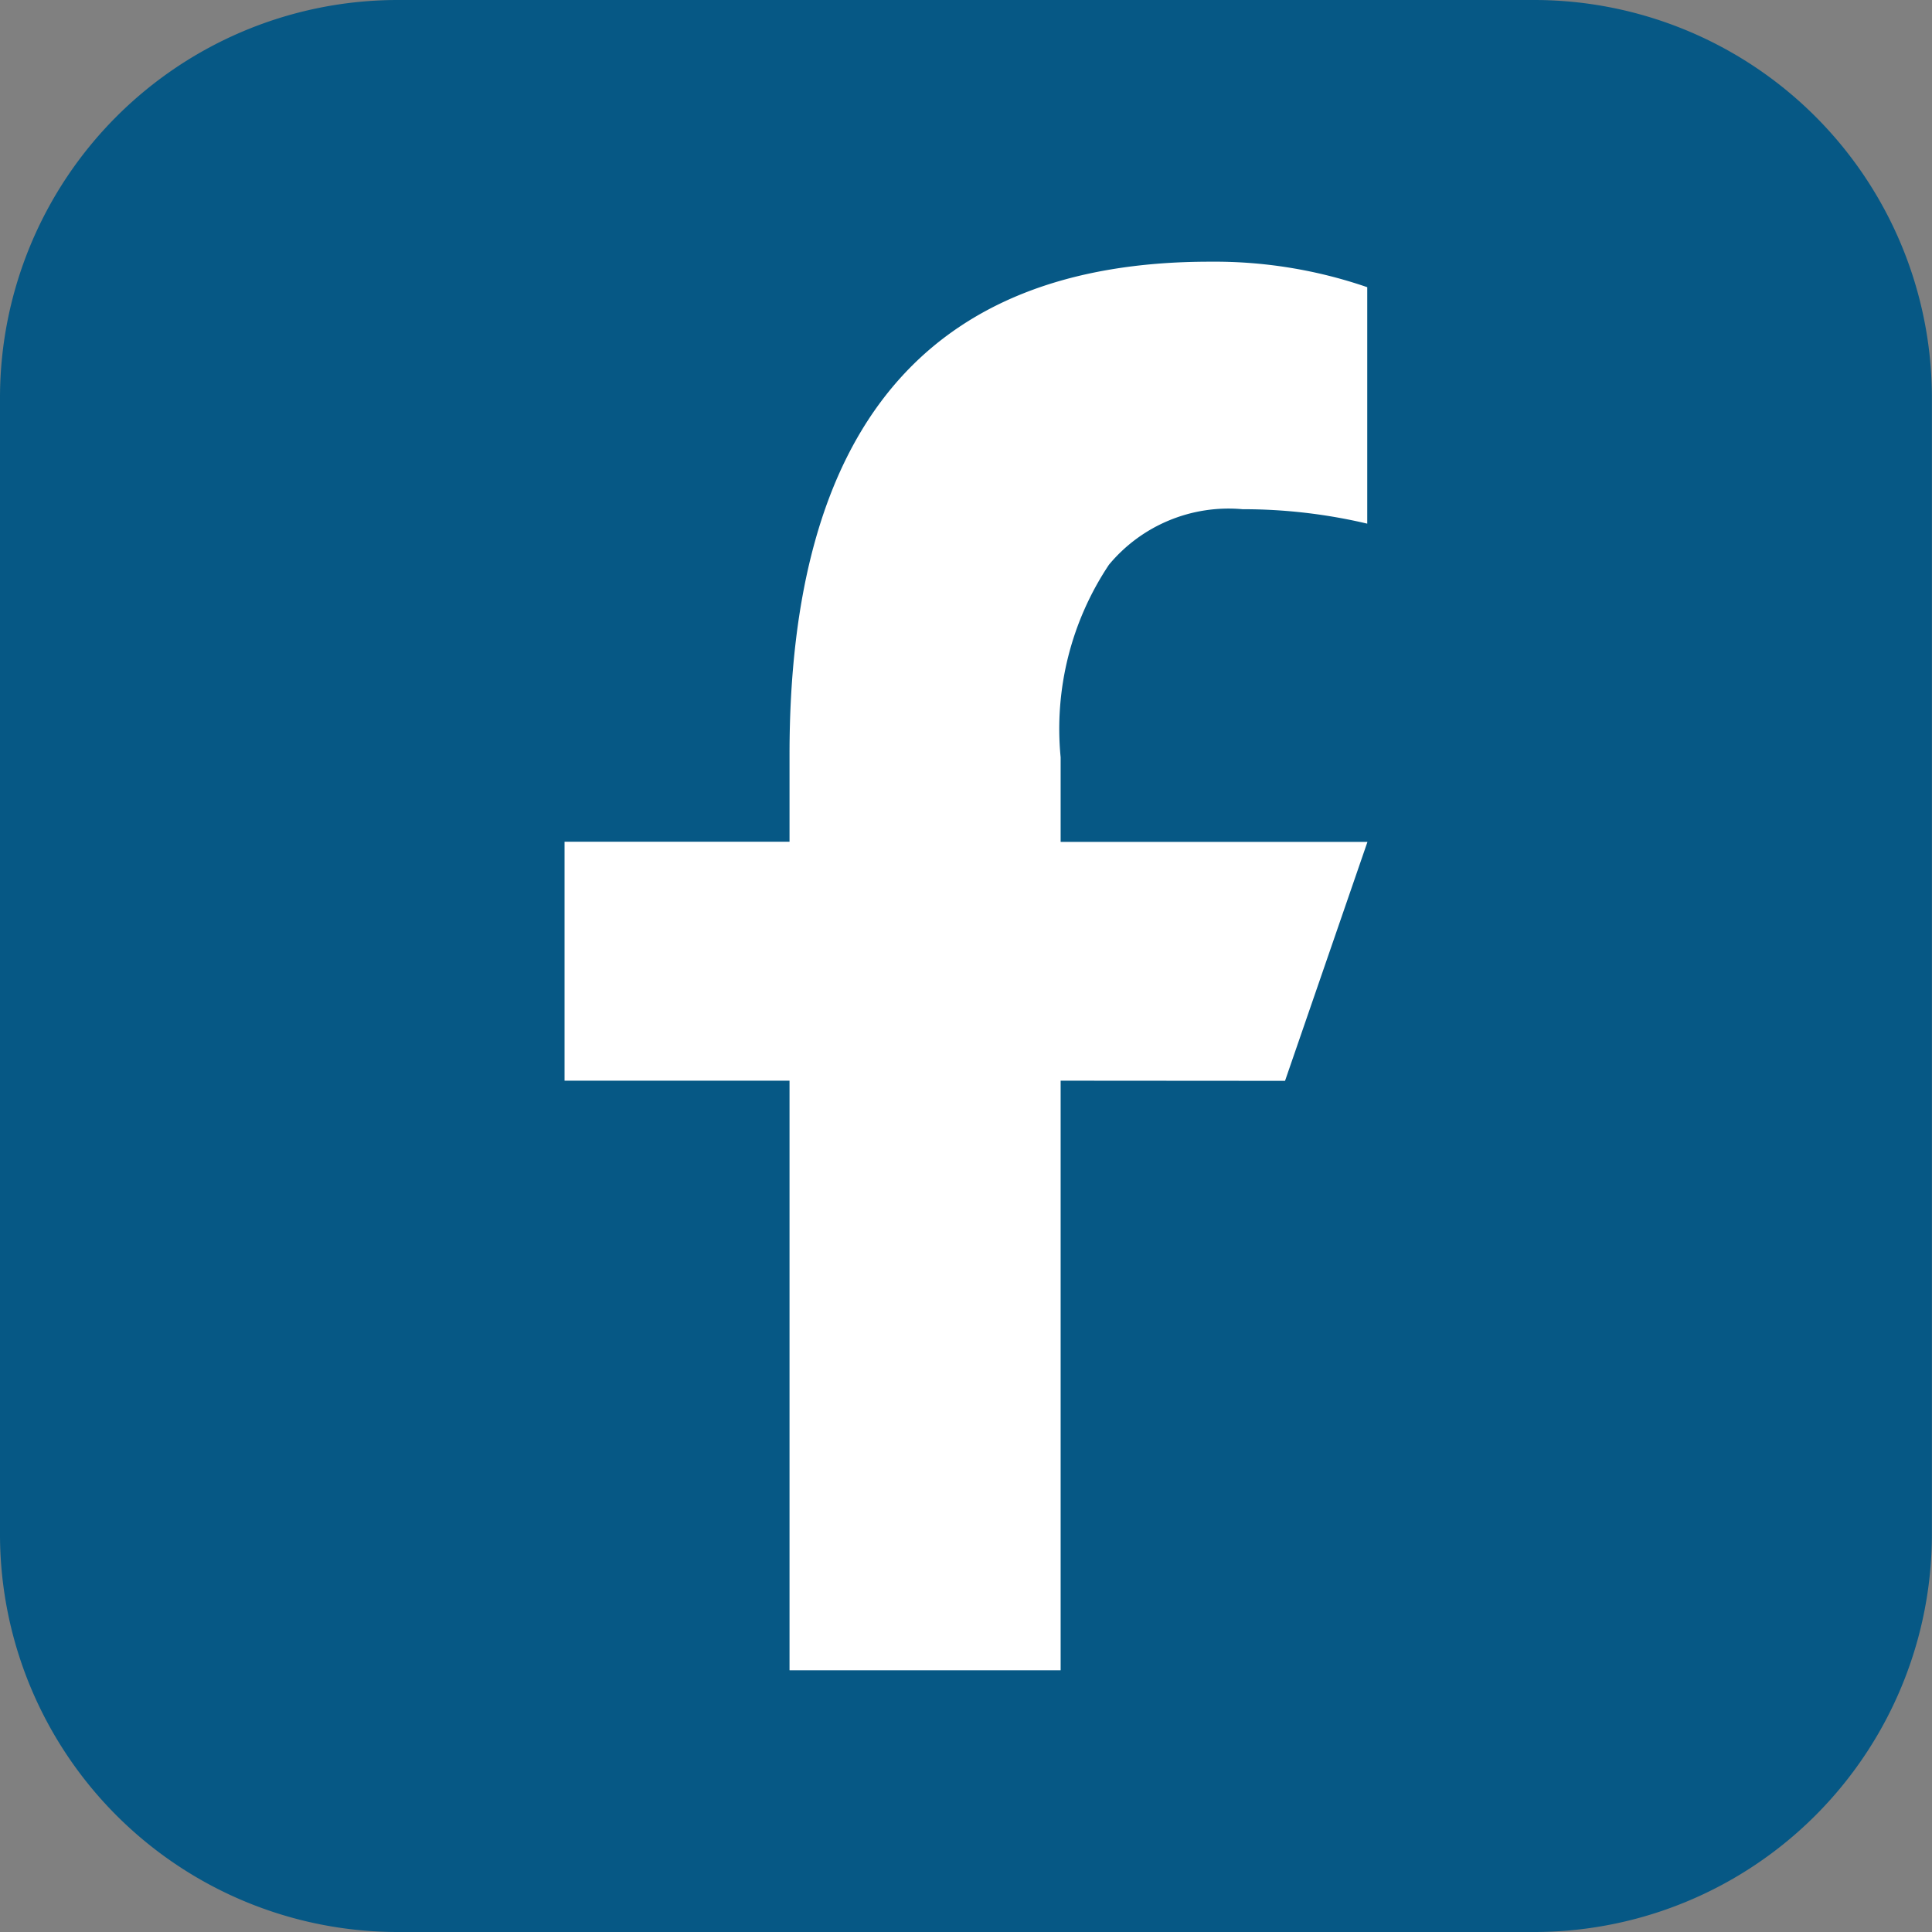
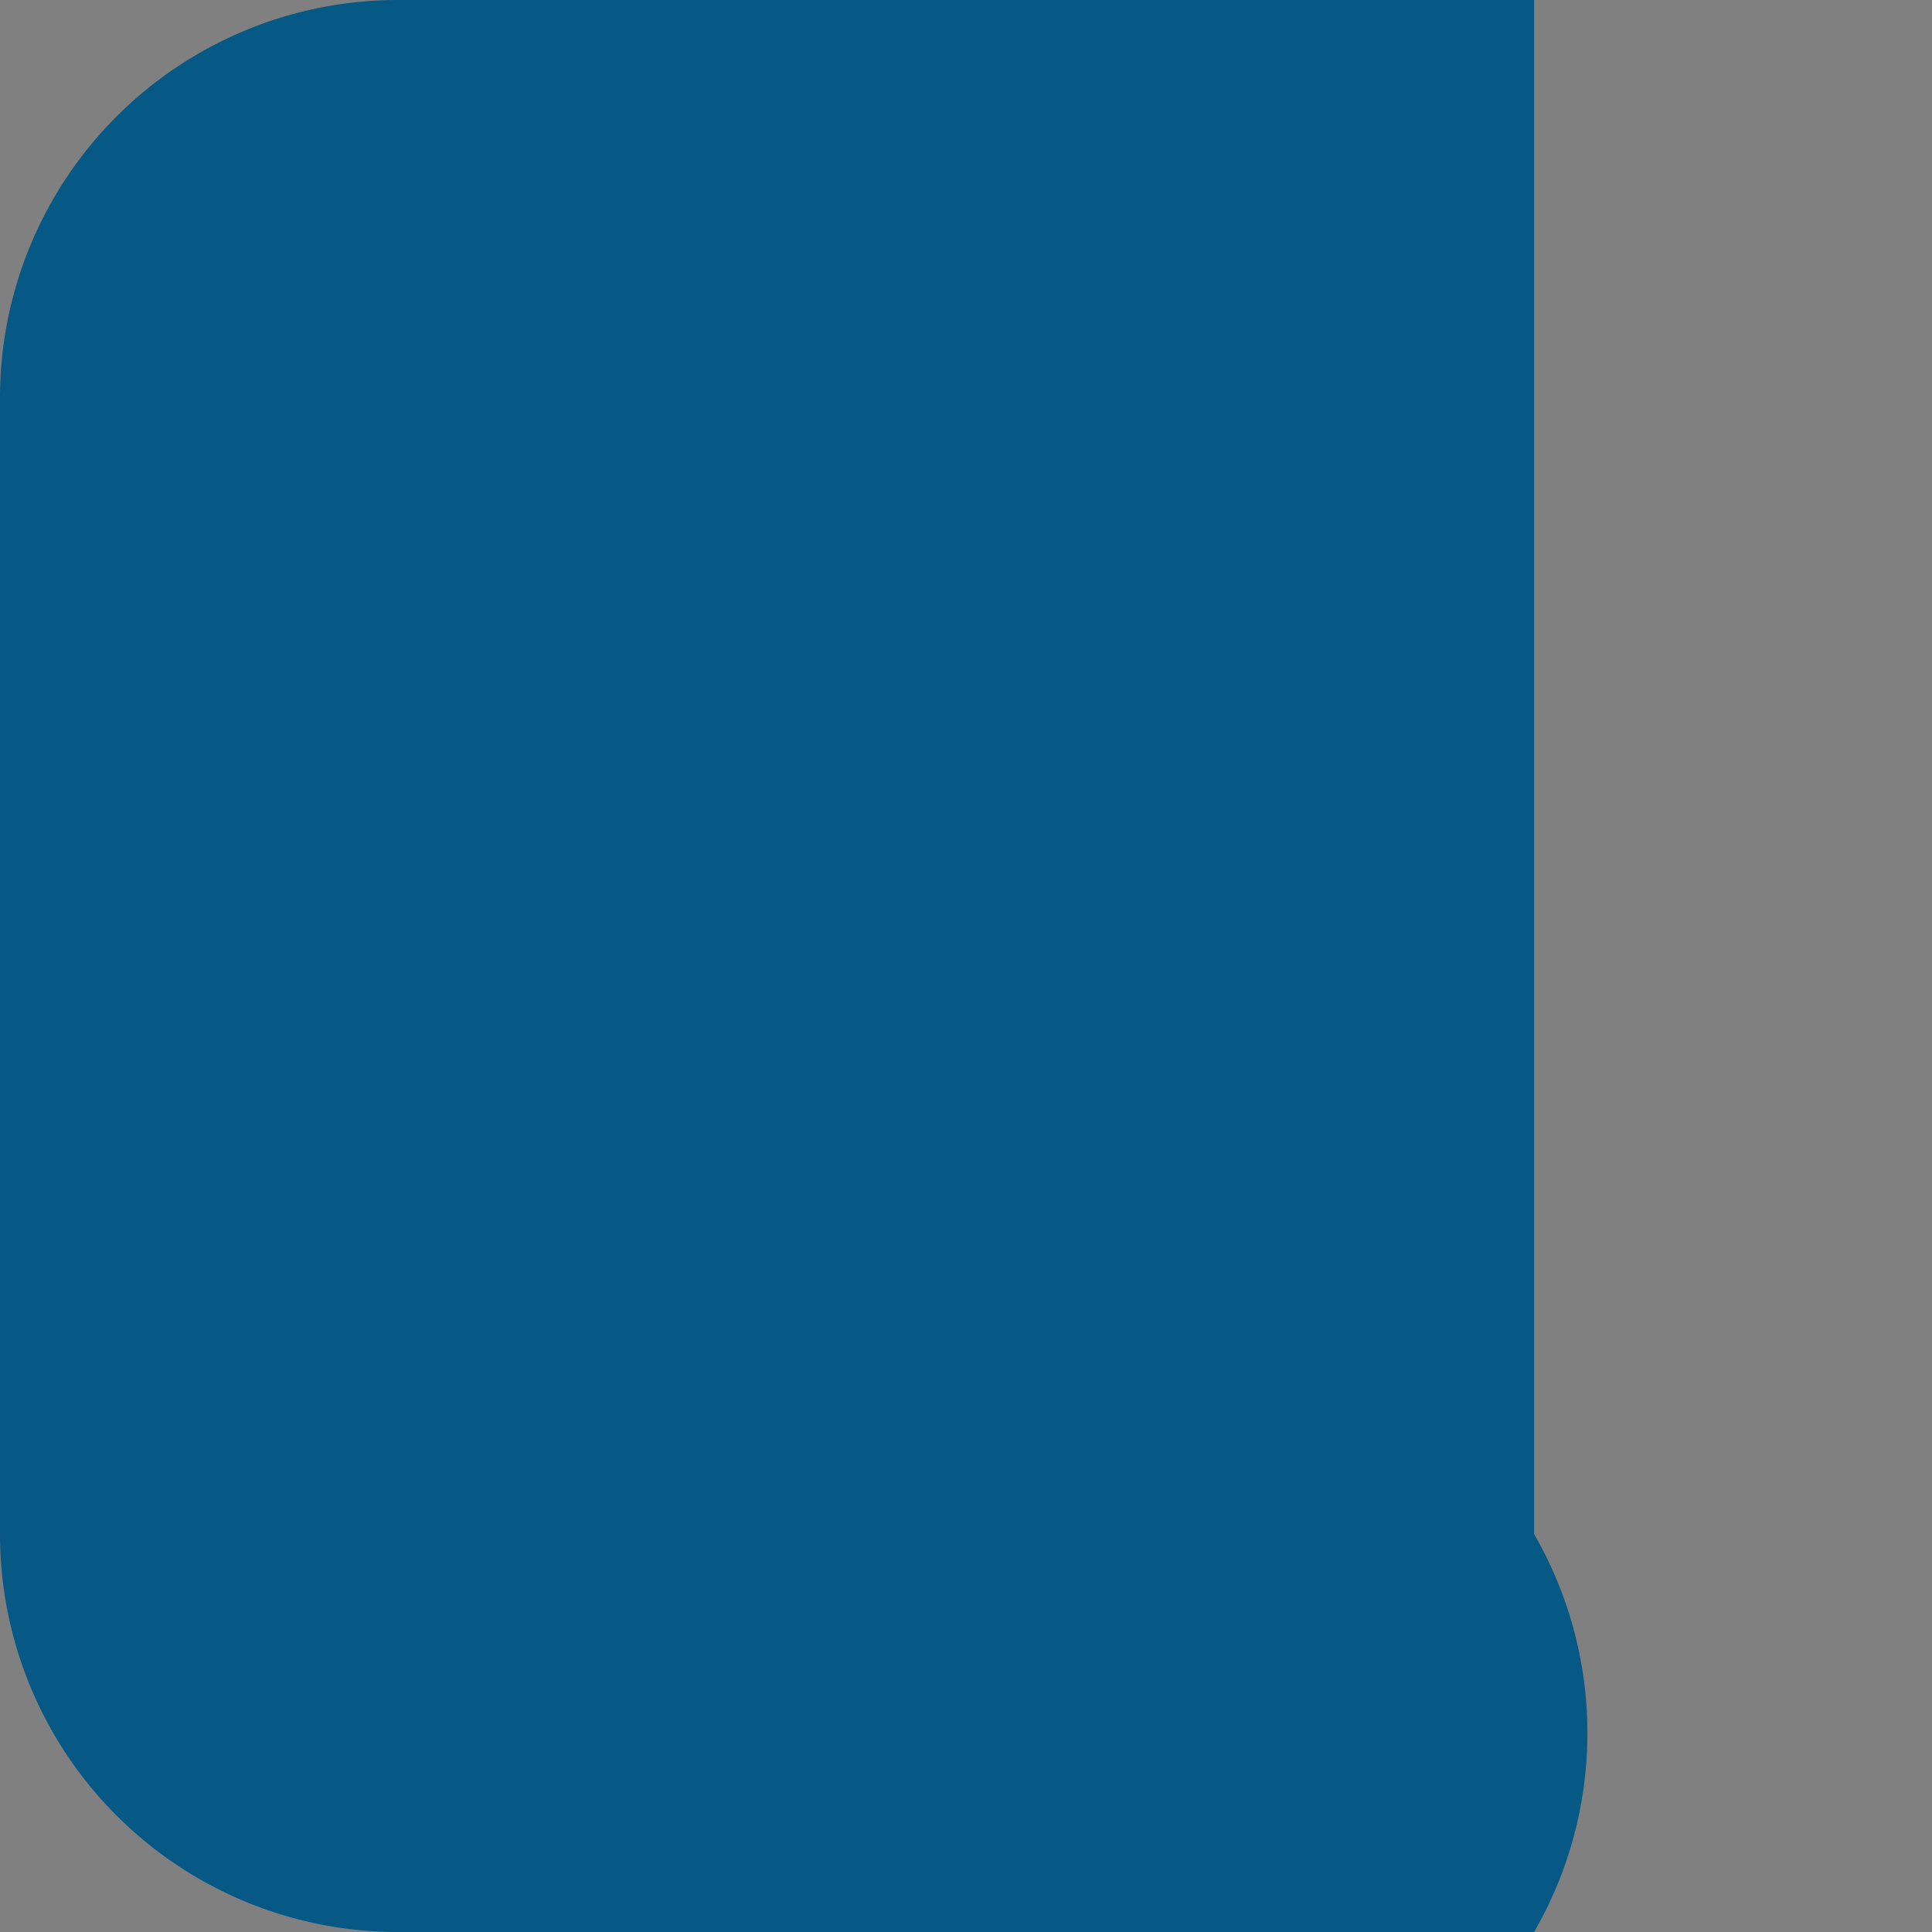
<svg xmlns="http://www.w3.org/2000/svg" width="36.522" height="36.522" viewBox="0 0 36.522 36.522">
  <rect x="0" y="0" width="36.522" height="36.522" fill="#808080" stroke="none" />
  <g id="Group_4038" data-name="Group 4038" transform="translate(-884 2500.73)">
-     <path id="Path_10741" data-name="Path 10741" d="M29,36.522H7.52A7.52,7.52,0,0,1,0,29V7.52A7.52,7.52,0,0,1,7.52,0H29a7.52,7.52,0,0,1,7.52,7.52V29A7.52,7.52,0,0,1,29,36.522" transform="translate(884 -2500.73)" fill="#065885" />
-     <path id="Path_10742" data-name="Path 10742" d="M117.763,65.73V76.875h-5.125V65.73h-4.253V61.213h4.253V59.562c0-6.106,2.547-9.314,7.944-9.314a8.863,8.863,0,0,1,2.977.482V55.2a10.216,10.216,0,0,0-2.357-.273,2.939,2.939,0,0,0-2.526,1.05,5.589,5.589,0,0,0-.913,3.639v1.6h5.8l-1.558,4.517Z" transform="translate(786.287 -2546.031)" fill="#fff" />
+     <path id="Path_10741" data-name="Path 10741" d="M29,36.522H7.52A7.52,7.52,0,0,1,0,29V7.52A7.52,7.52,0,0,1,7.52,0H29V29A7.52,7.52,0,0,1,29,36.522" transform="translate(884 -2500.73)" fill="#065885" />
  </g>
</svg>